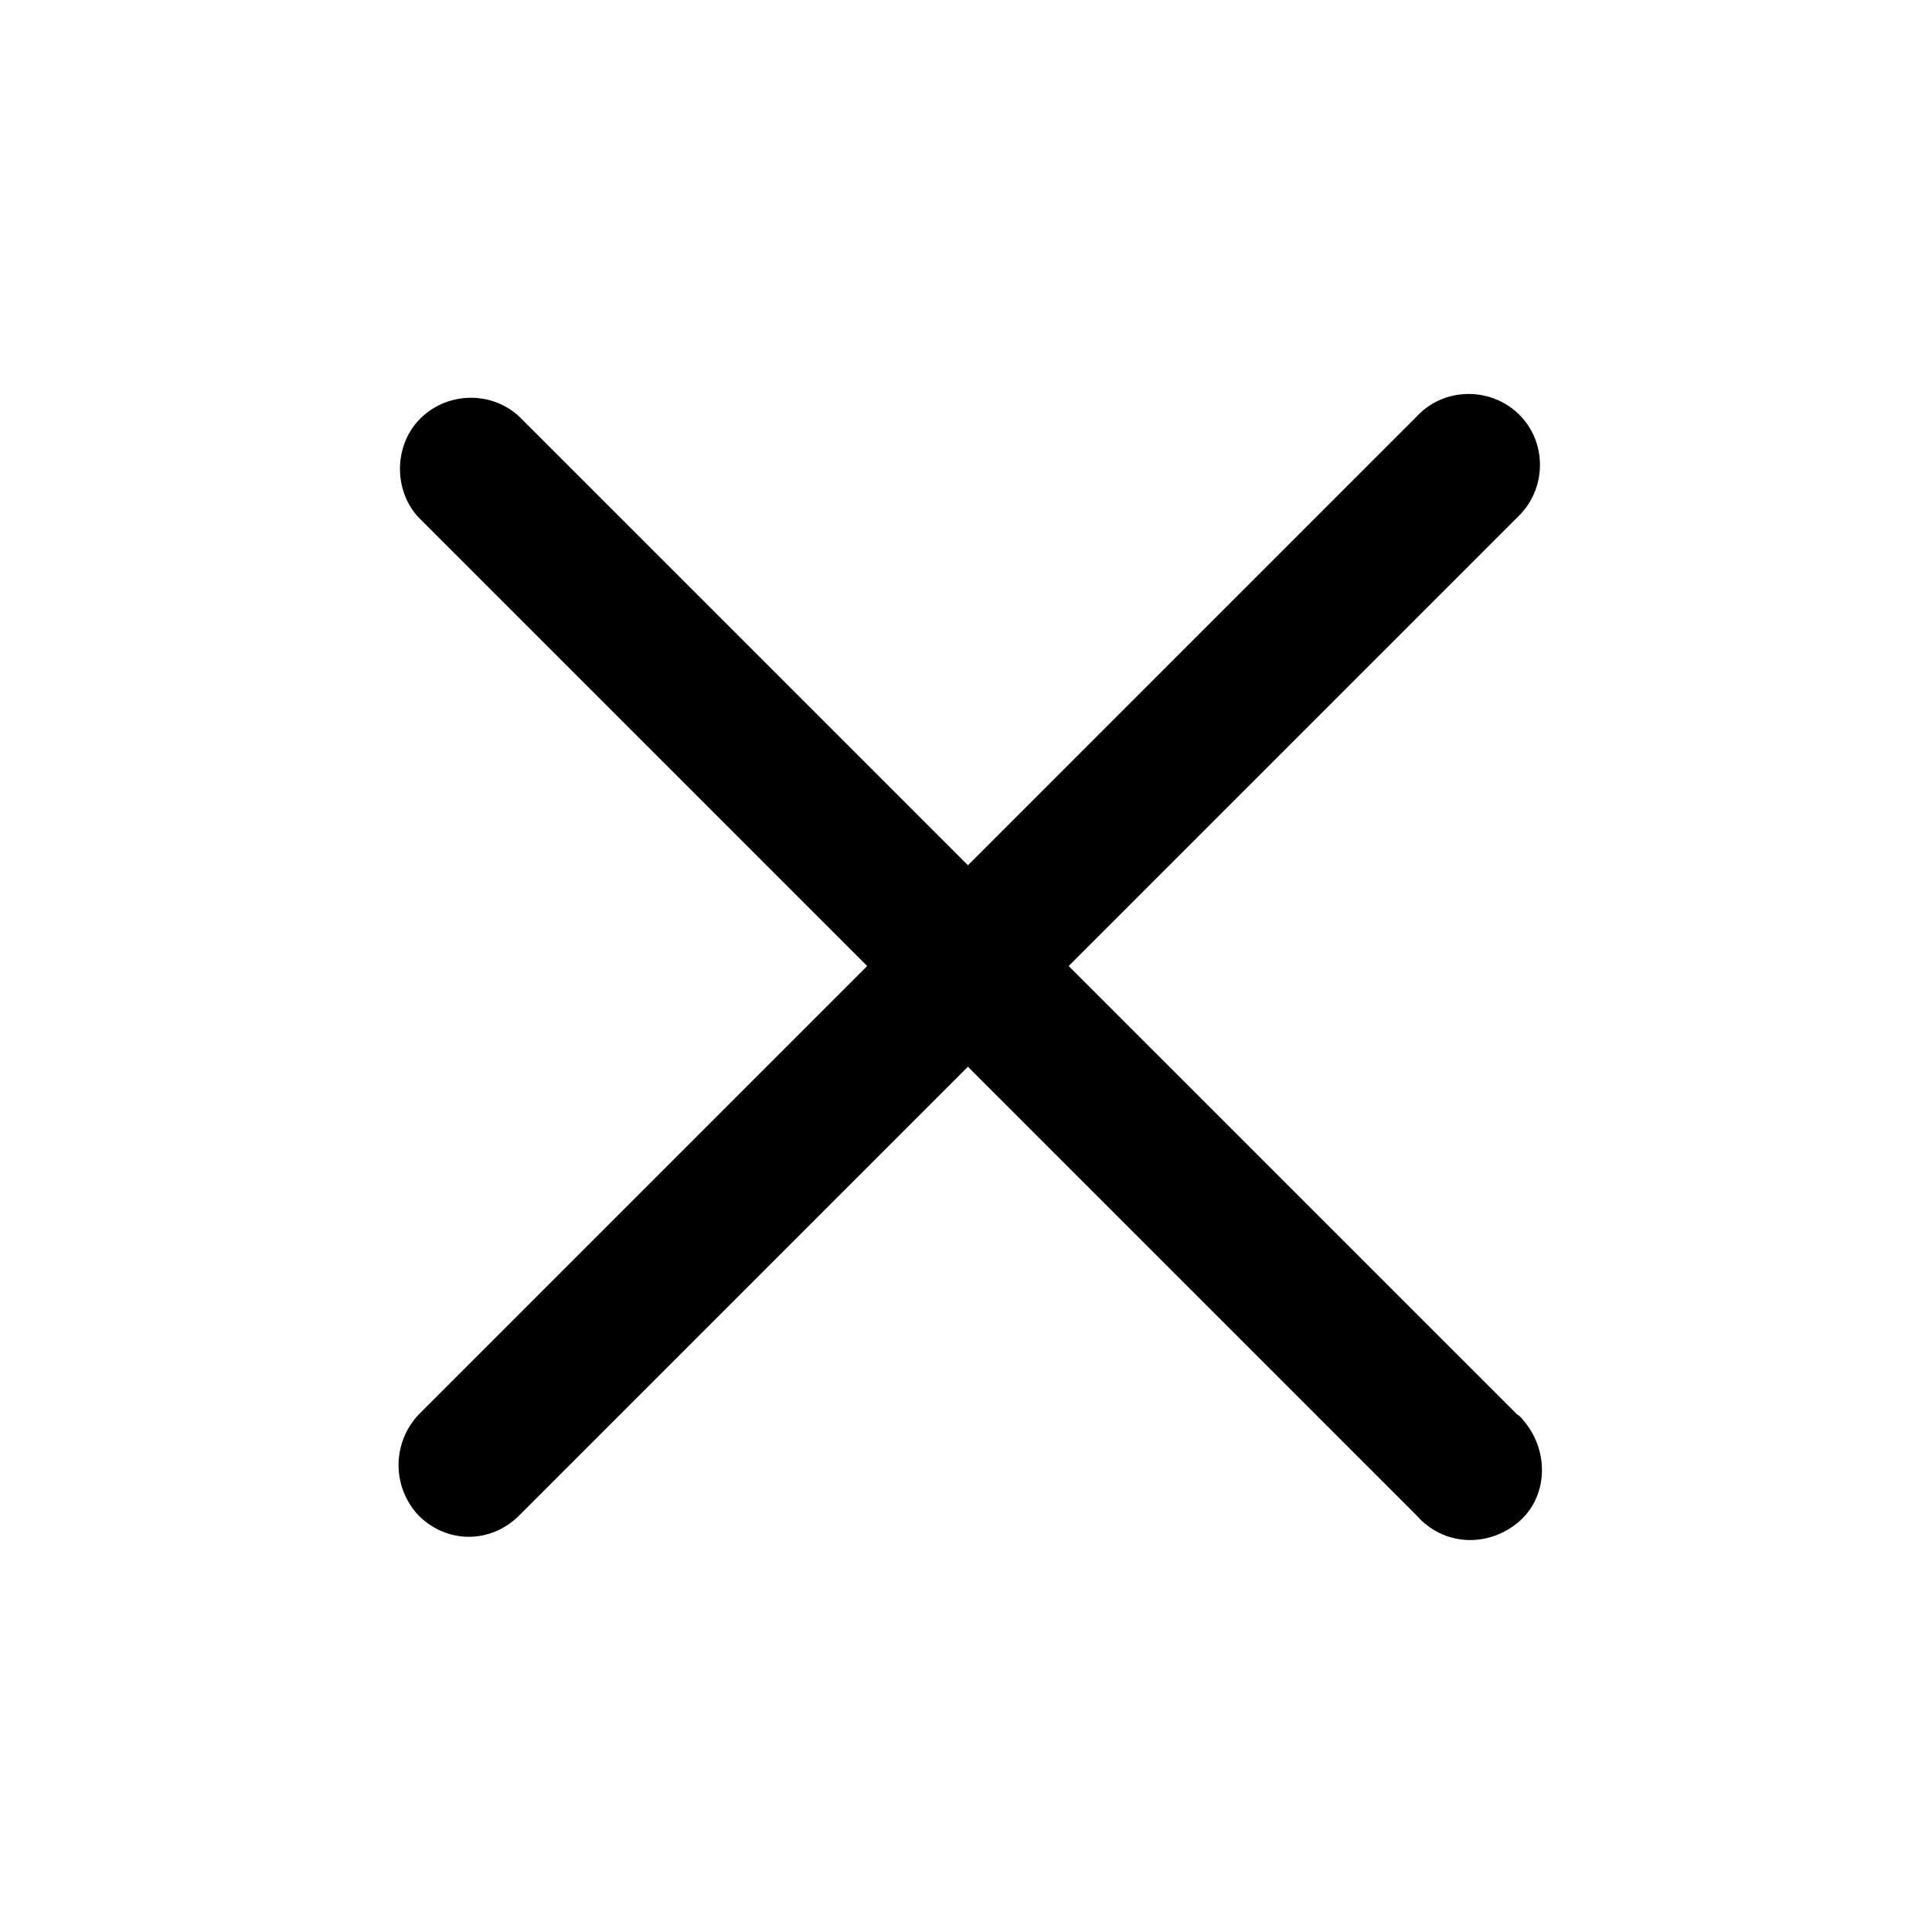
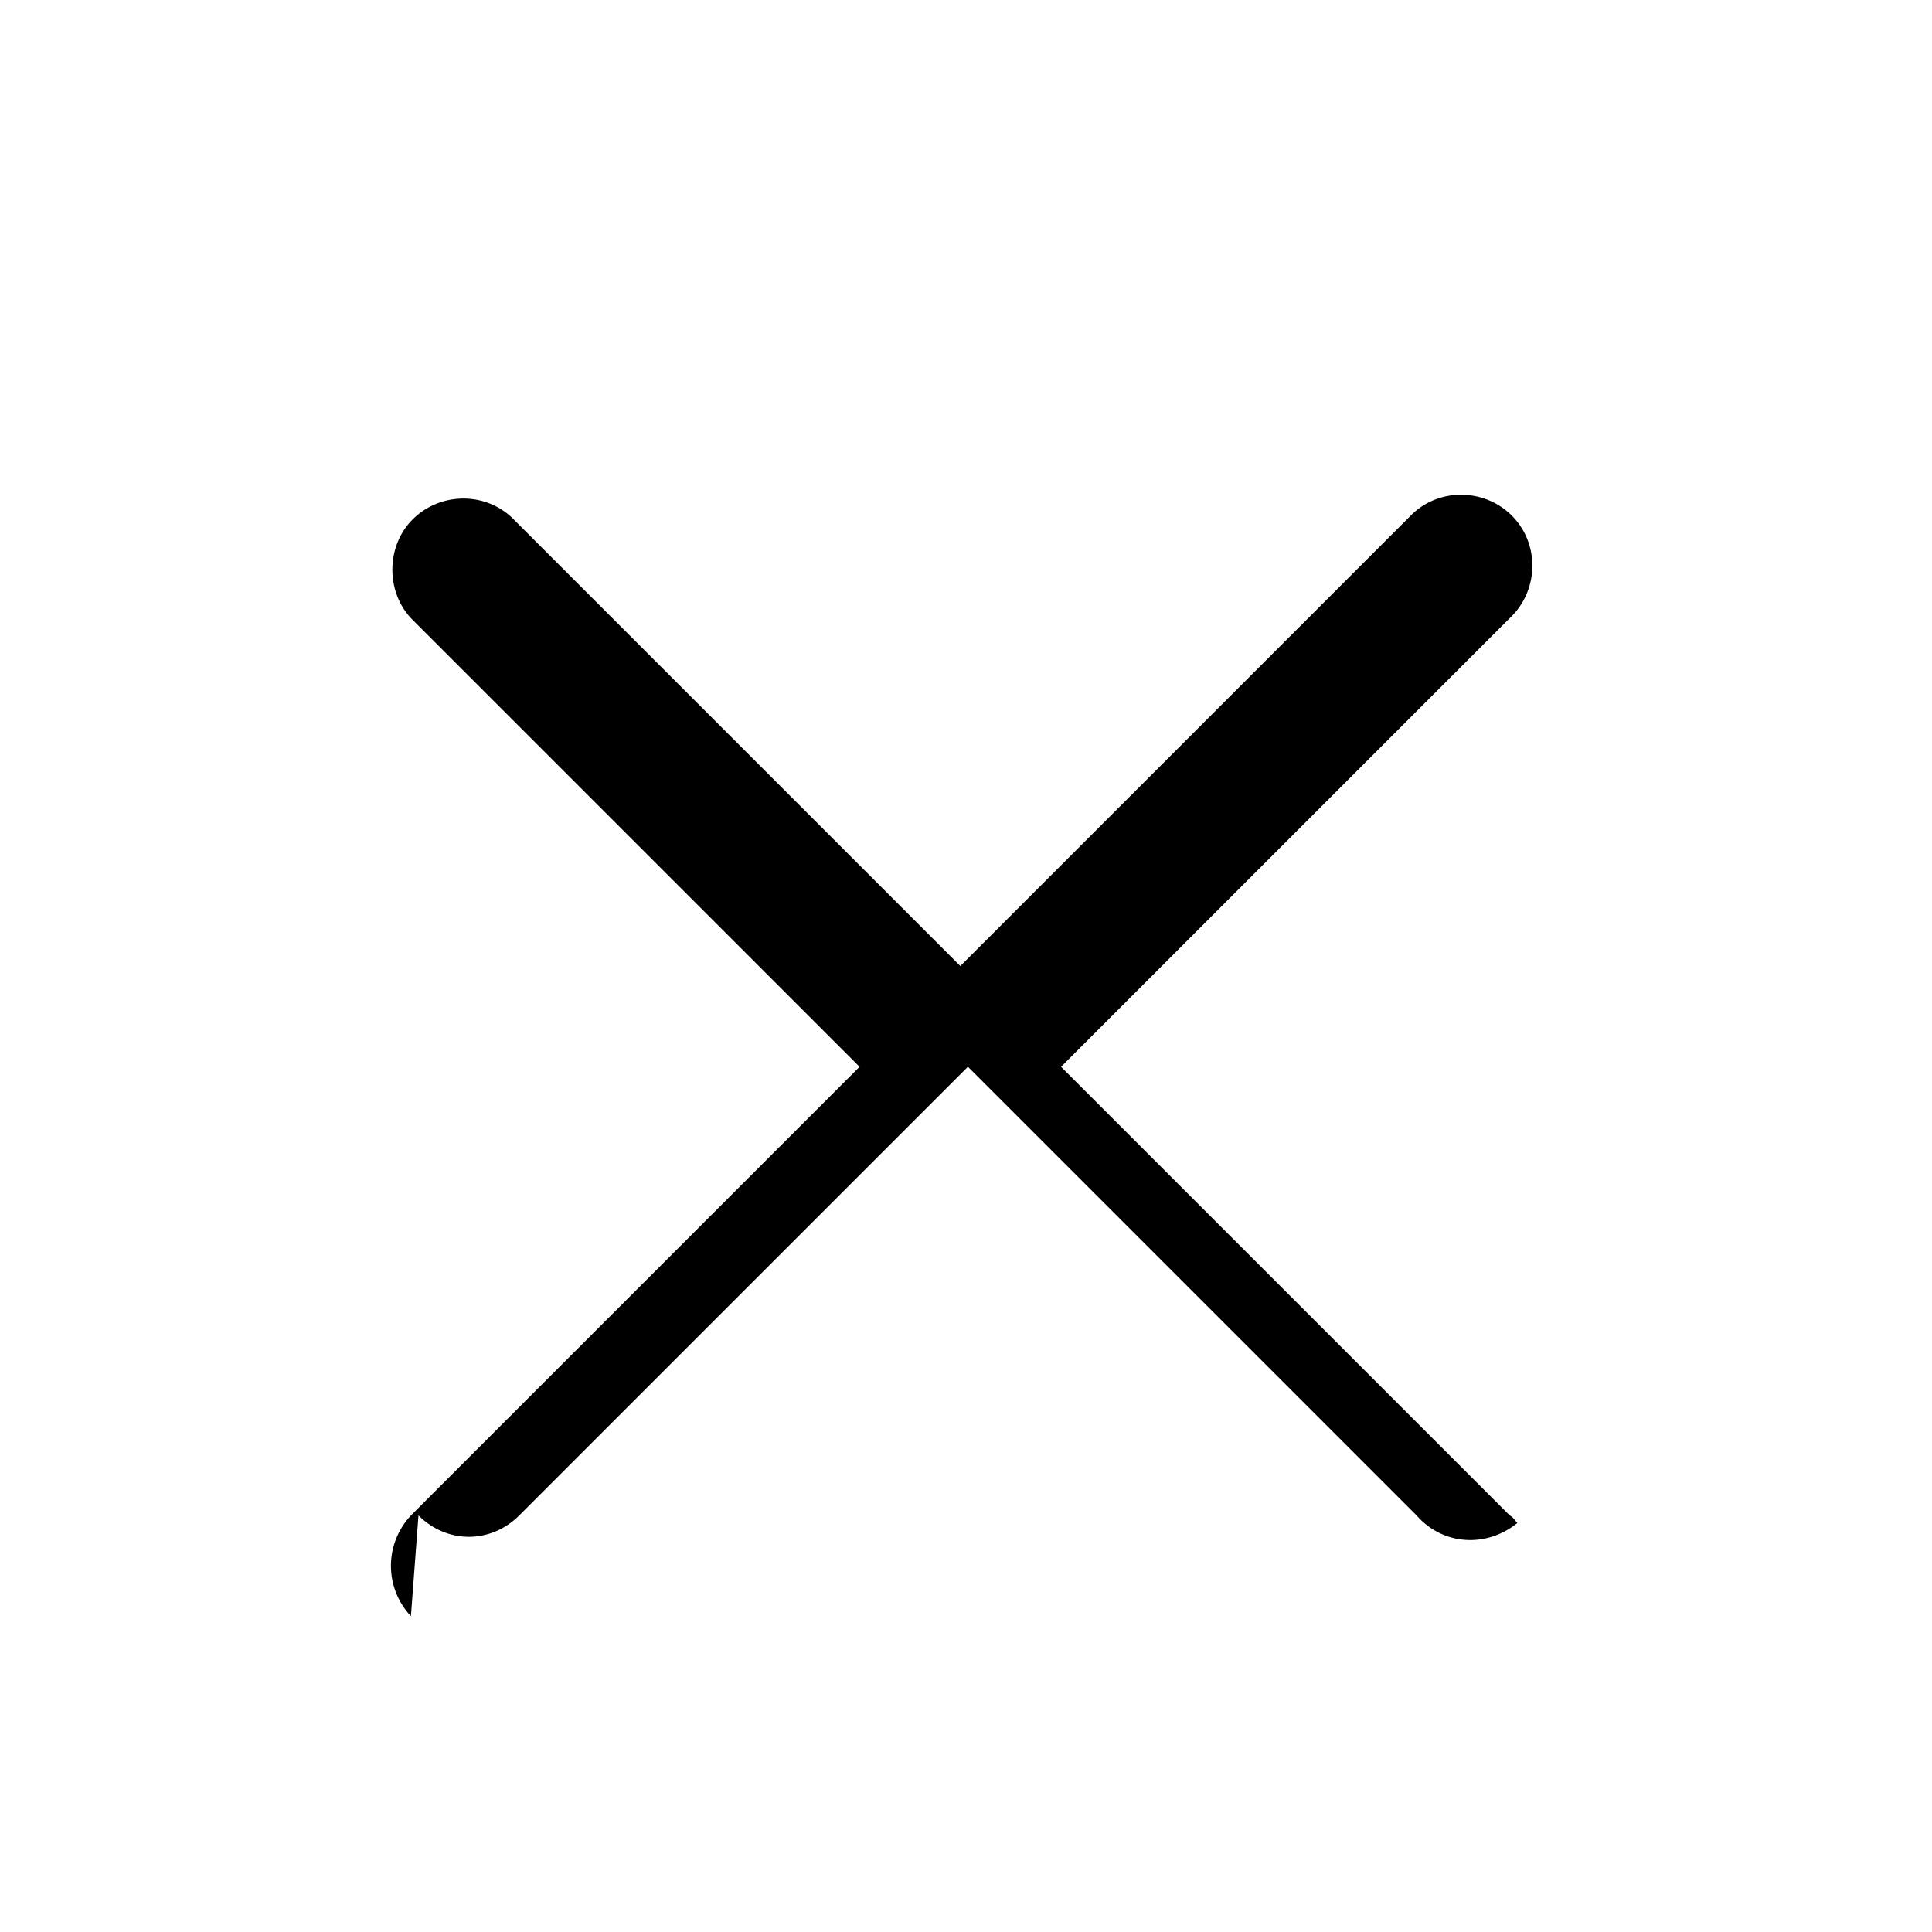
<svg xmlns="http://www.w3.org/2000/svg" fill="#000000" width="800px" height="800px" version="1.1" viewBox="144 144 512 512">
-   <path d="m254.9 545.6c7.559 7.559 19.145 7.559 26.703 0l118.9-118.9 118.9 118.9c7.055 8.062 18.641 8.566 26.703 2.016s8.566-18.641 2.016-26.703c-0.504-0.504-1.008-1.512-2.016-2.016l-118.9-118.89 118.9-118.9c7.559-7.055 8.062-19.145 1.008-26.703-7.055-7.559-19.145-8.062-26.703-1.008l-1.008 1.008-118.89 118.9-118.9-118.9c-7.559-7.055-19.648-6.551-26.703 1.008-6.551 7.055-6.551 18.641 0 25.695l118.9 118.9-118.9 118.9c-7.055 7.555-7.055 19.145 0 26.699z" />
+   <path d="m254.9 545.6c7.559 7.559 19.145 7.559 26.703 0l118.9-118.9 118.9 118.9c7.055 8.062 18.641 8.566 26.703 2.016c-0.504-0.504-1.008-1.512-2.016-2.016l-118.9-118.89 118.9-118.9c7.559-7.055 8.062-19.145 1.008-26.703-7.055-7.559-19.145-8.062-26.703-1.008l-1.008 1.008-118.89 118.9-118.9-118.9c-7.559-7.055-19.648-6.551-26.703 1.008-6.551 7.055-6.551 18.641 0 25.695l118.9 118.9-118.9 118.9c-7.055 7.555-7.055 19.145 0 26.699z" />
</svg>